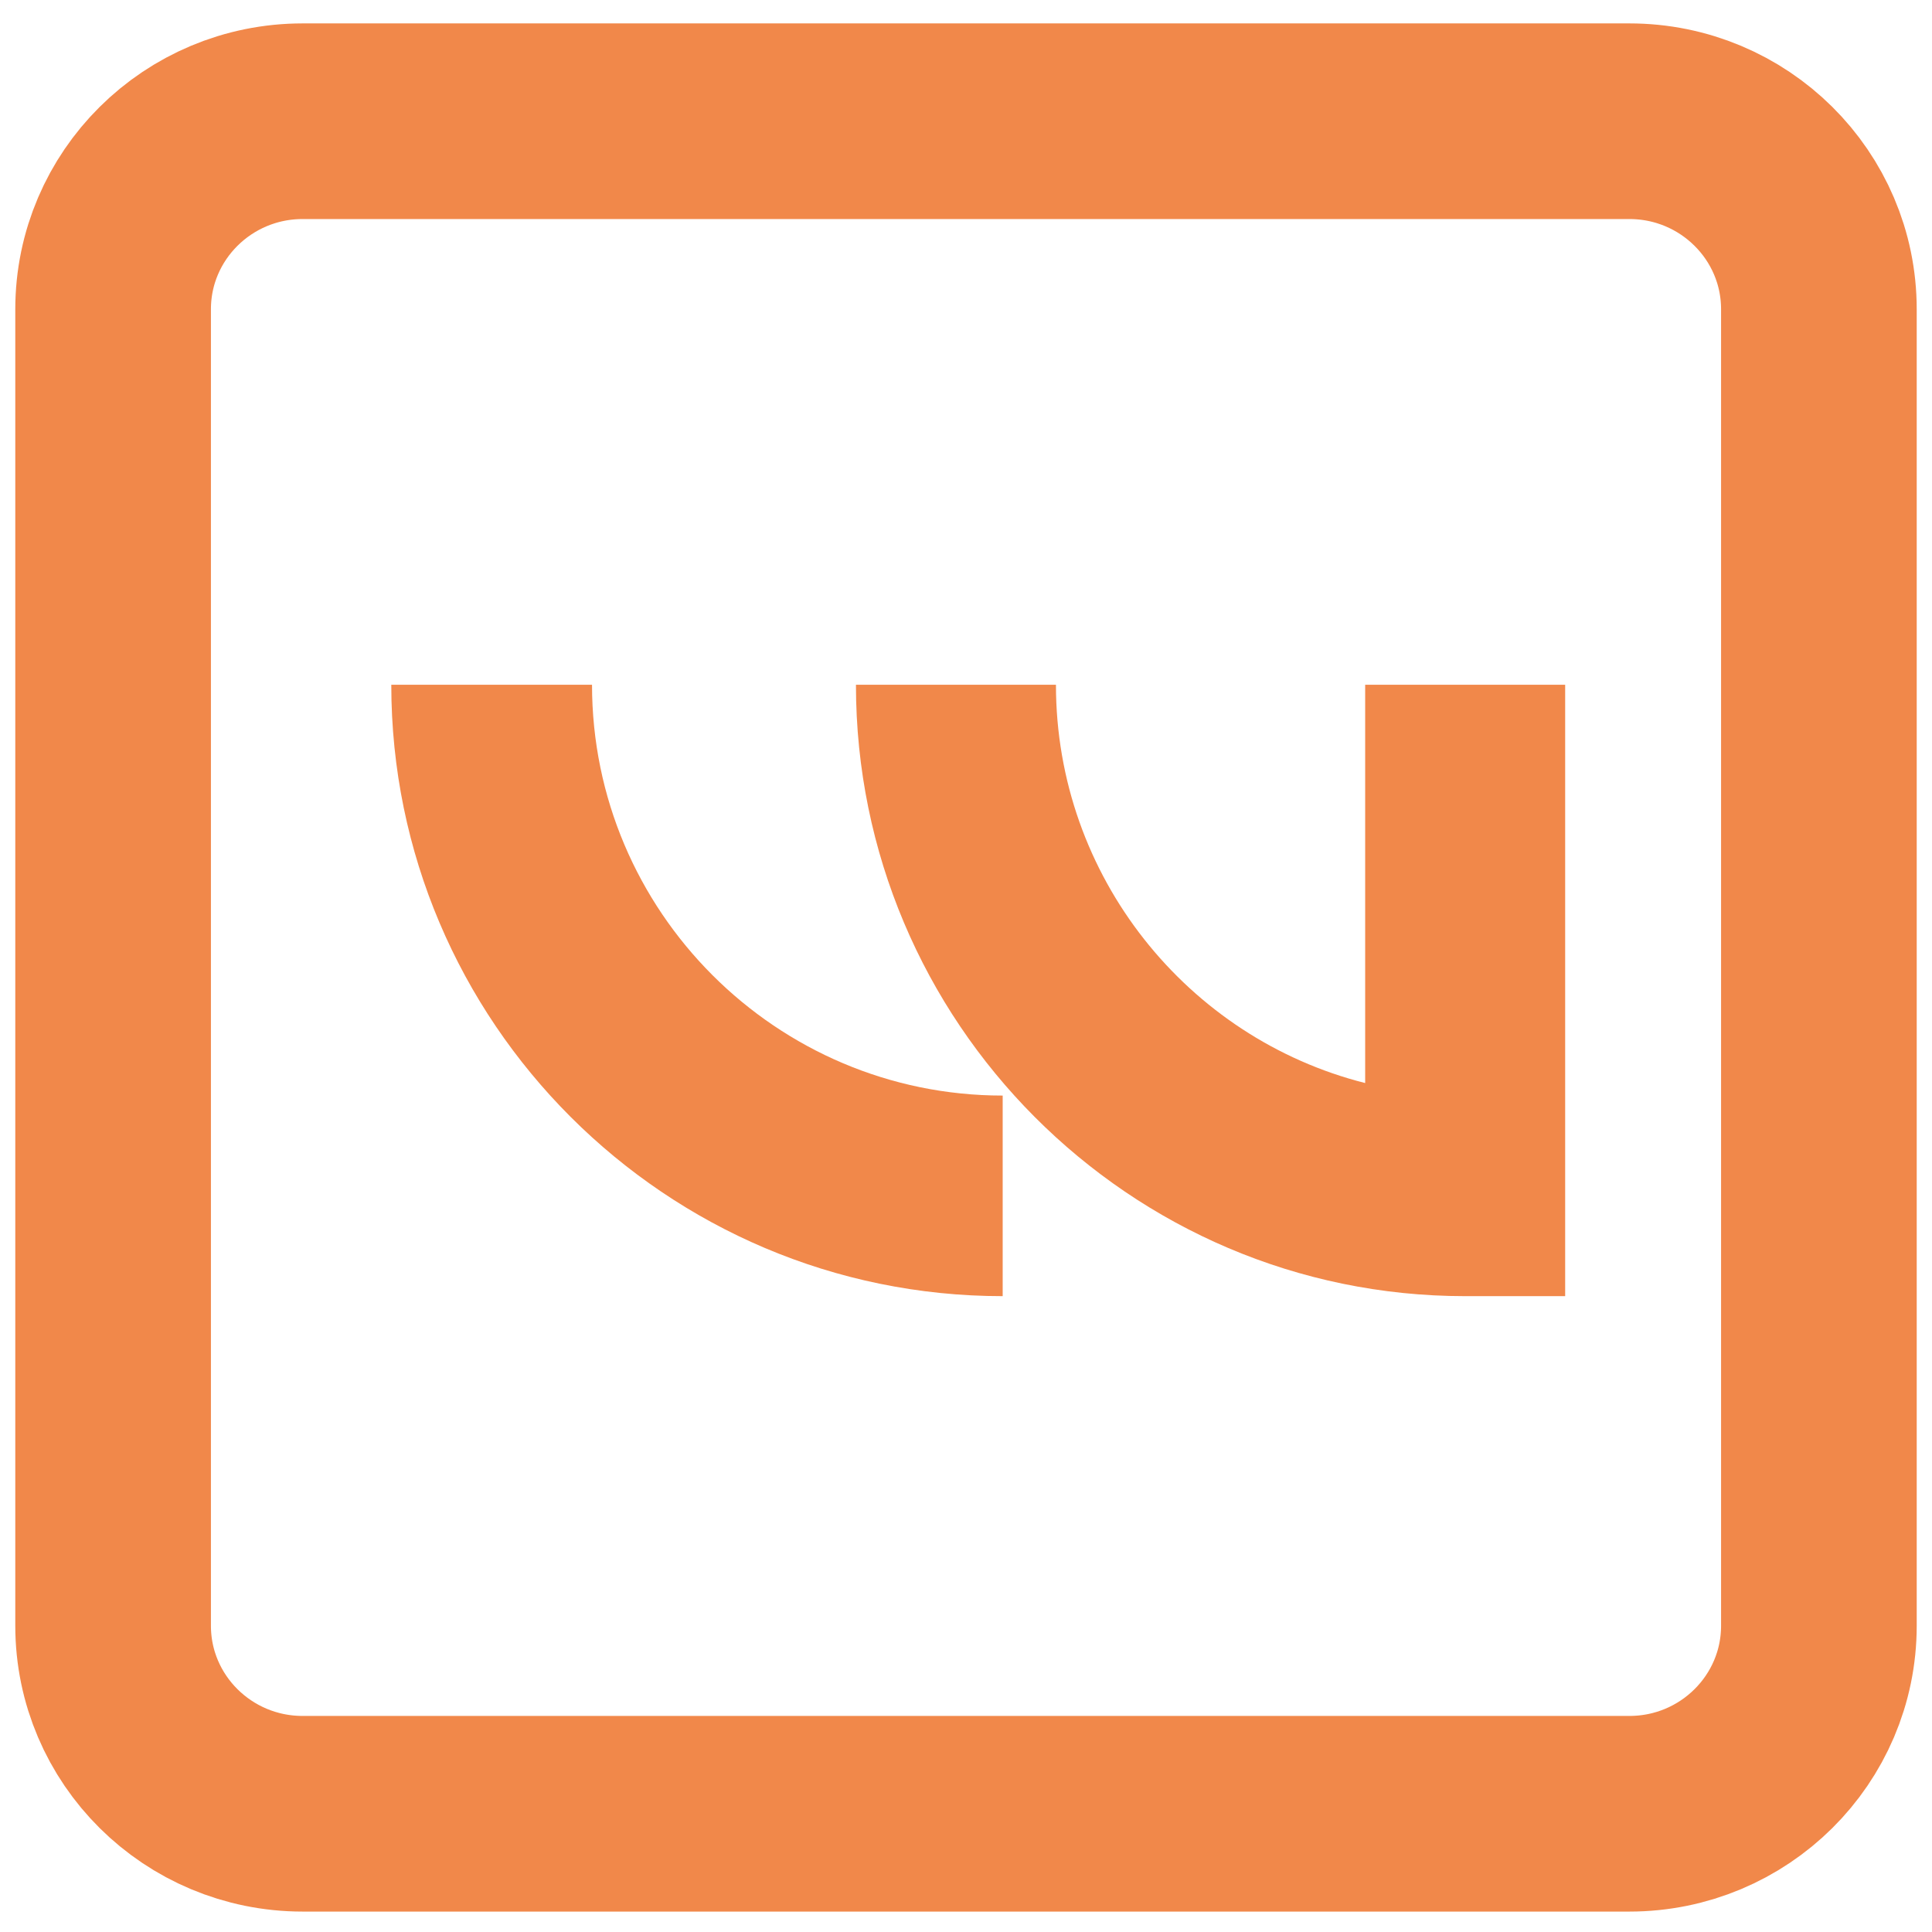
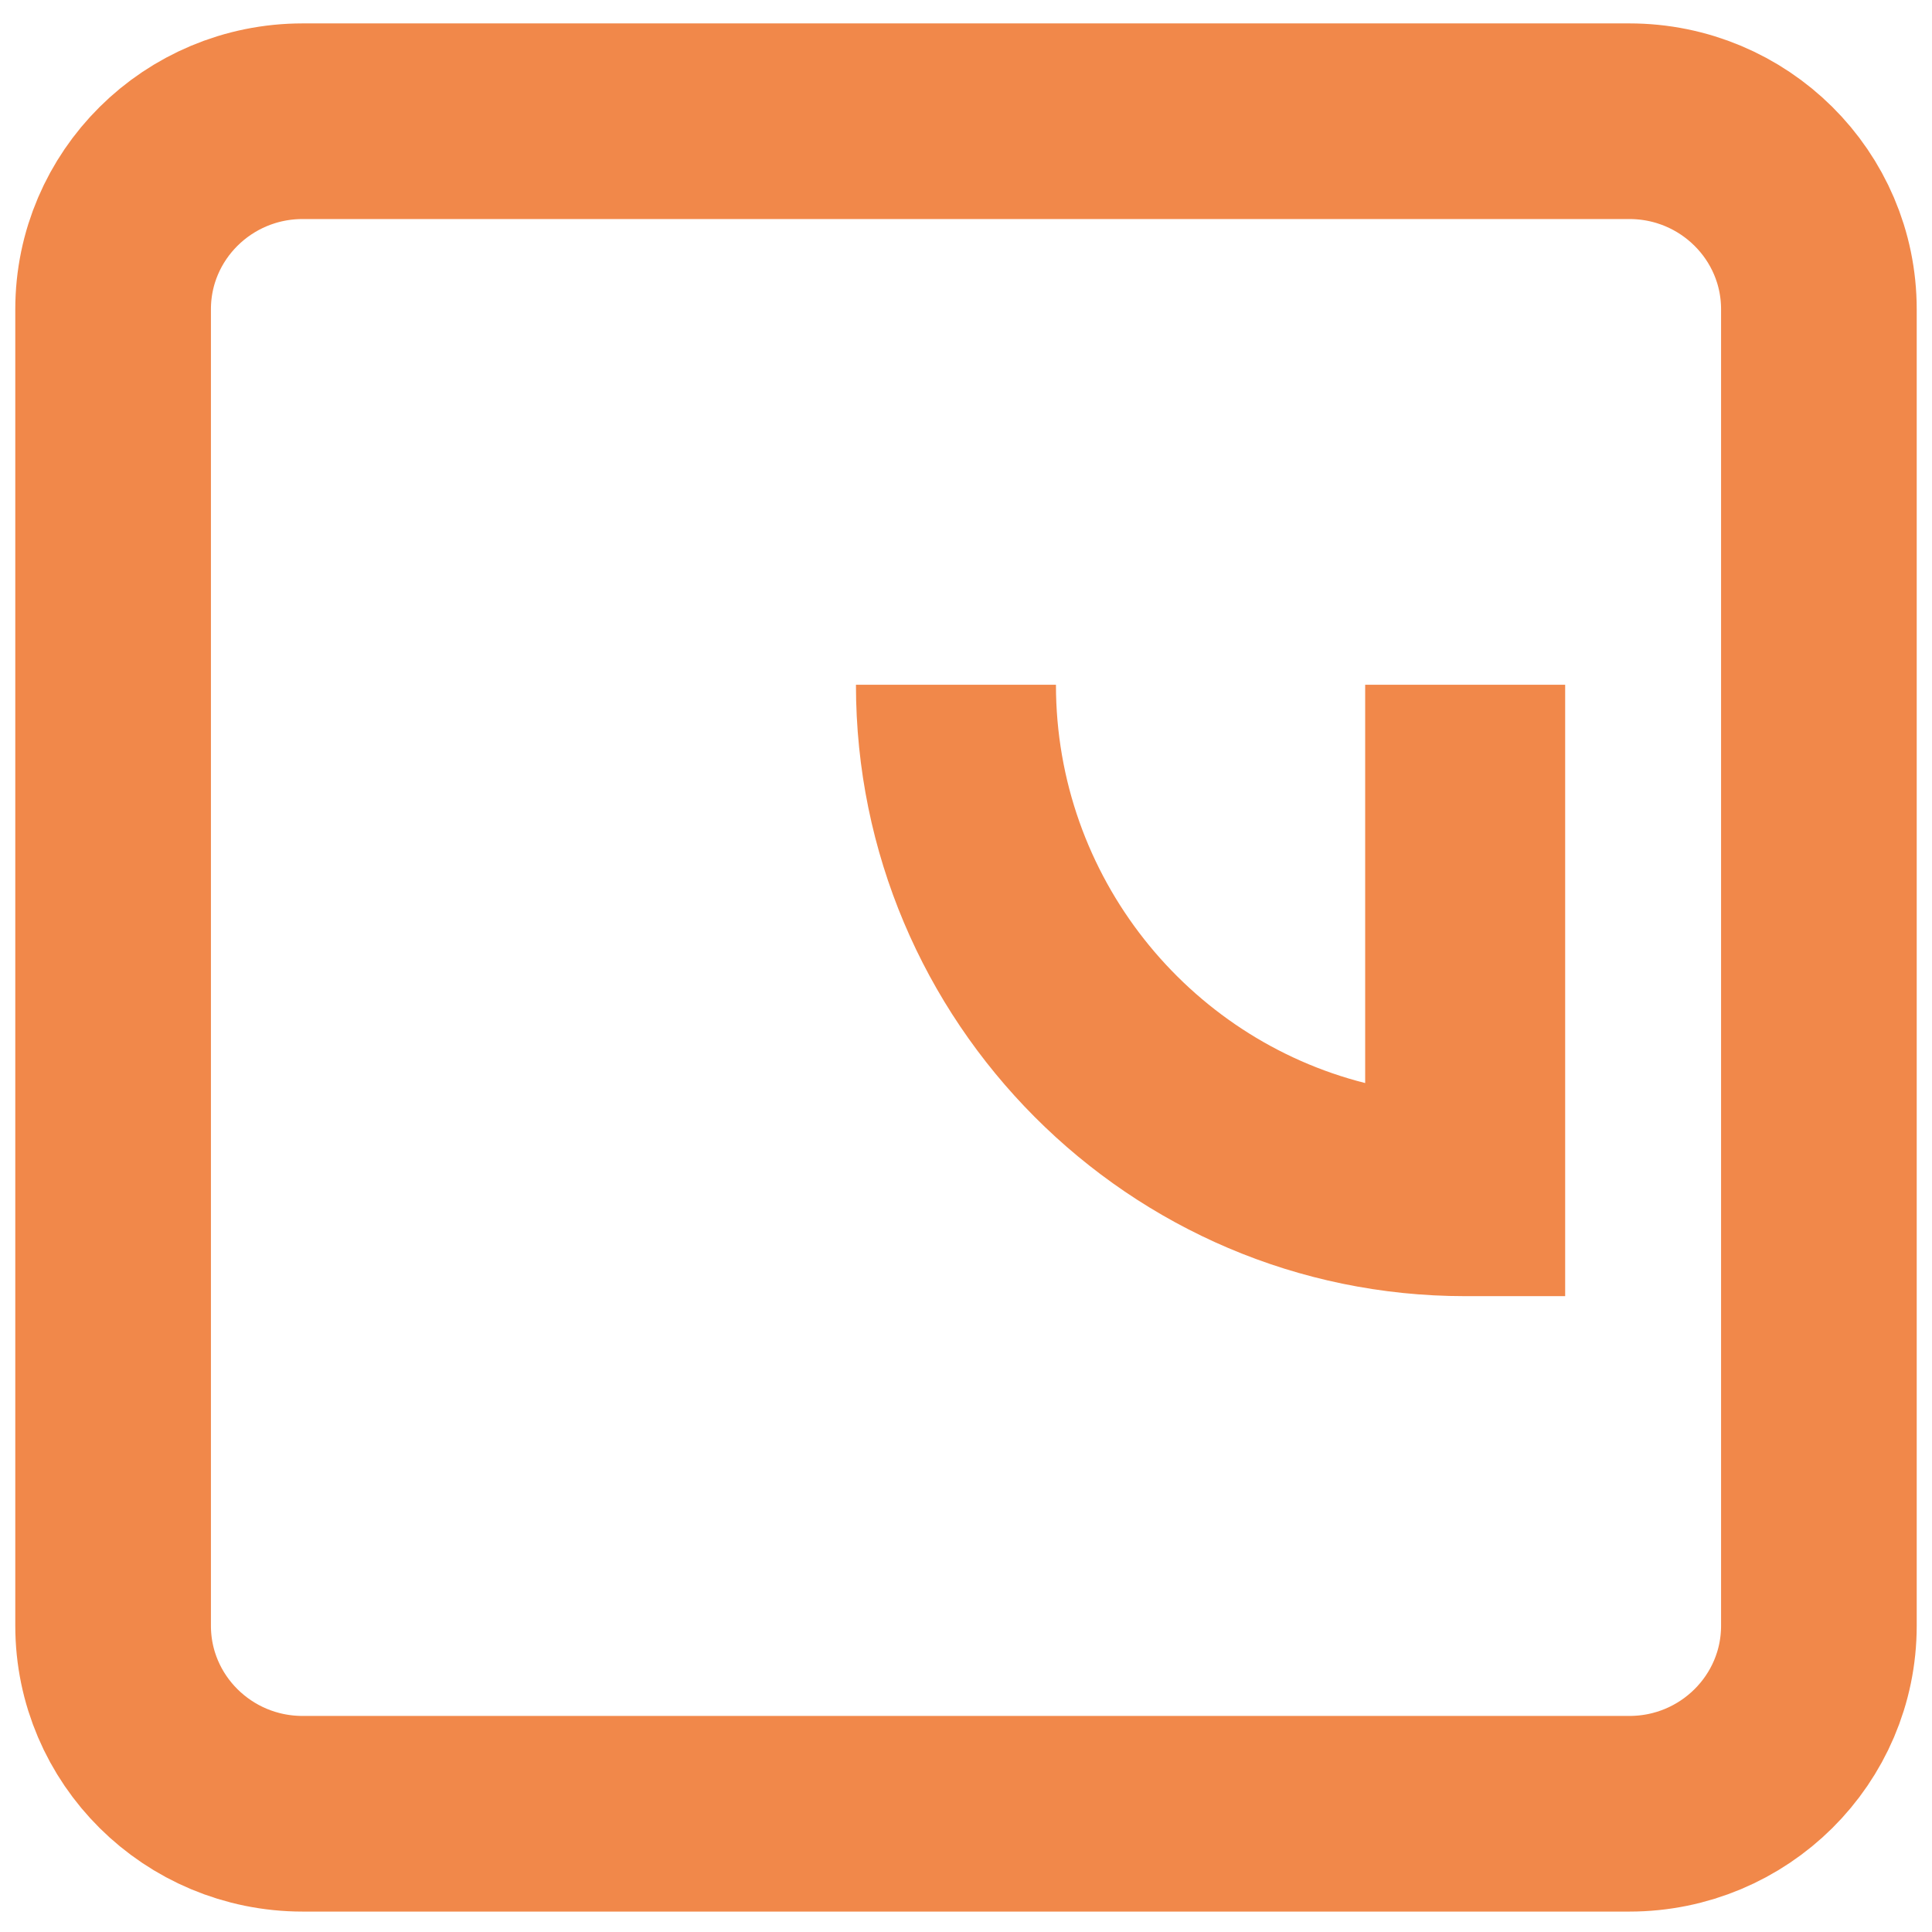
<svg xmlns="http://www.w3.org/2000/svg" width="79" height="79" viewBox="0 0 79 79" fill="none">
  <path d="M66.625 4.957H12.375C8.095 4.957 4.625 8.4 4.625 12.647V66.475C4.625 70.722 8.095 74.165 12.375 74.165H66.625C70.905 74.165 74.375 70.722 74.375 66.475V12.647C74.375 8.4 70.905 4.957 66.625 4.957Z" stroke="#F1884A" stroke-width="8" stroke-linecap="round" stroke-linejoin="round" />
-   <path d="M41 53C27.221 53 16 41.788 16 28H24.208C24.208 37.264 31.741 44.798 41 44.798V53Z" fill="#F1884A" />
  <path d="M64 53H59.911C46.181 53 35 41.788 35 28H43.178C43.178 35.848 48.572 42.457 55.822 44.286V28H64V53Z" fill="#F1884A" />
</svg>